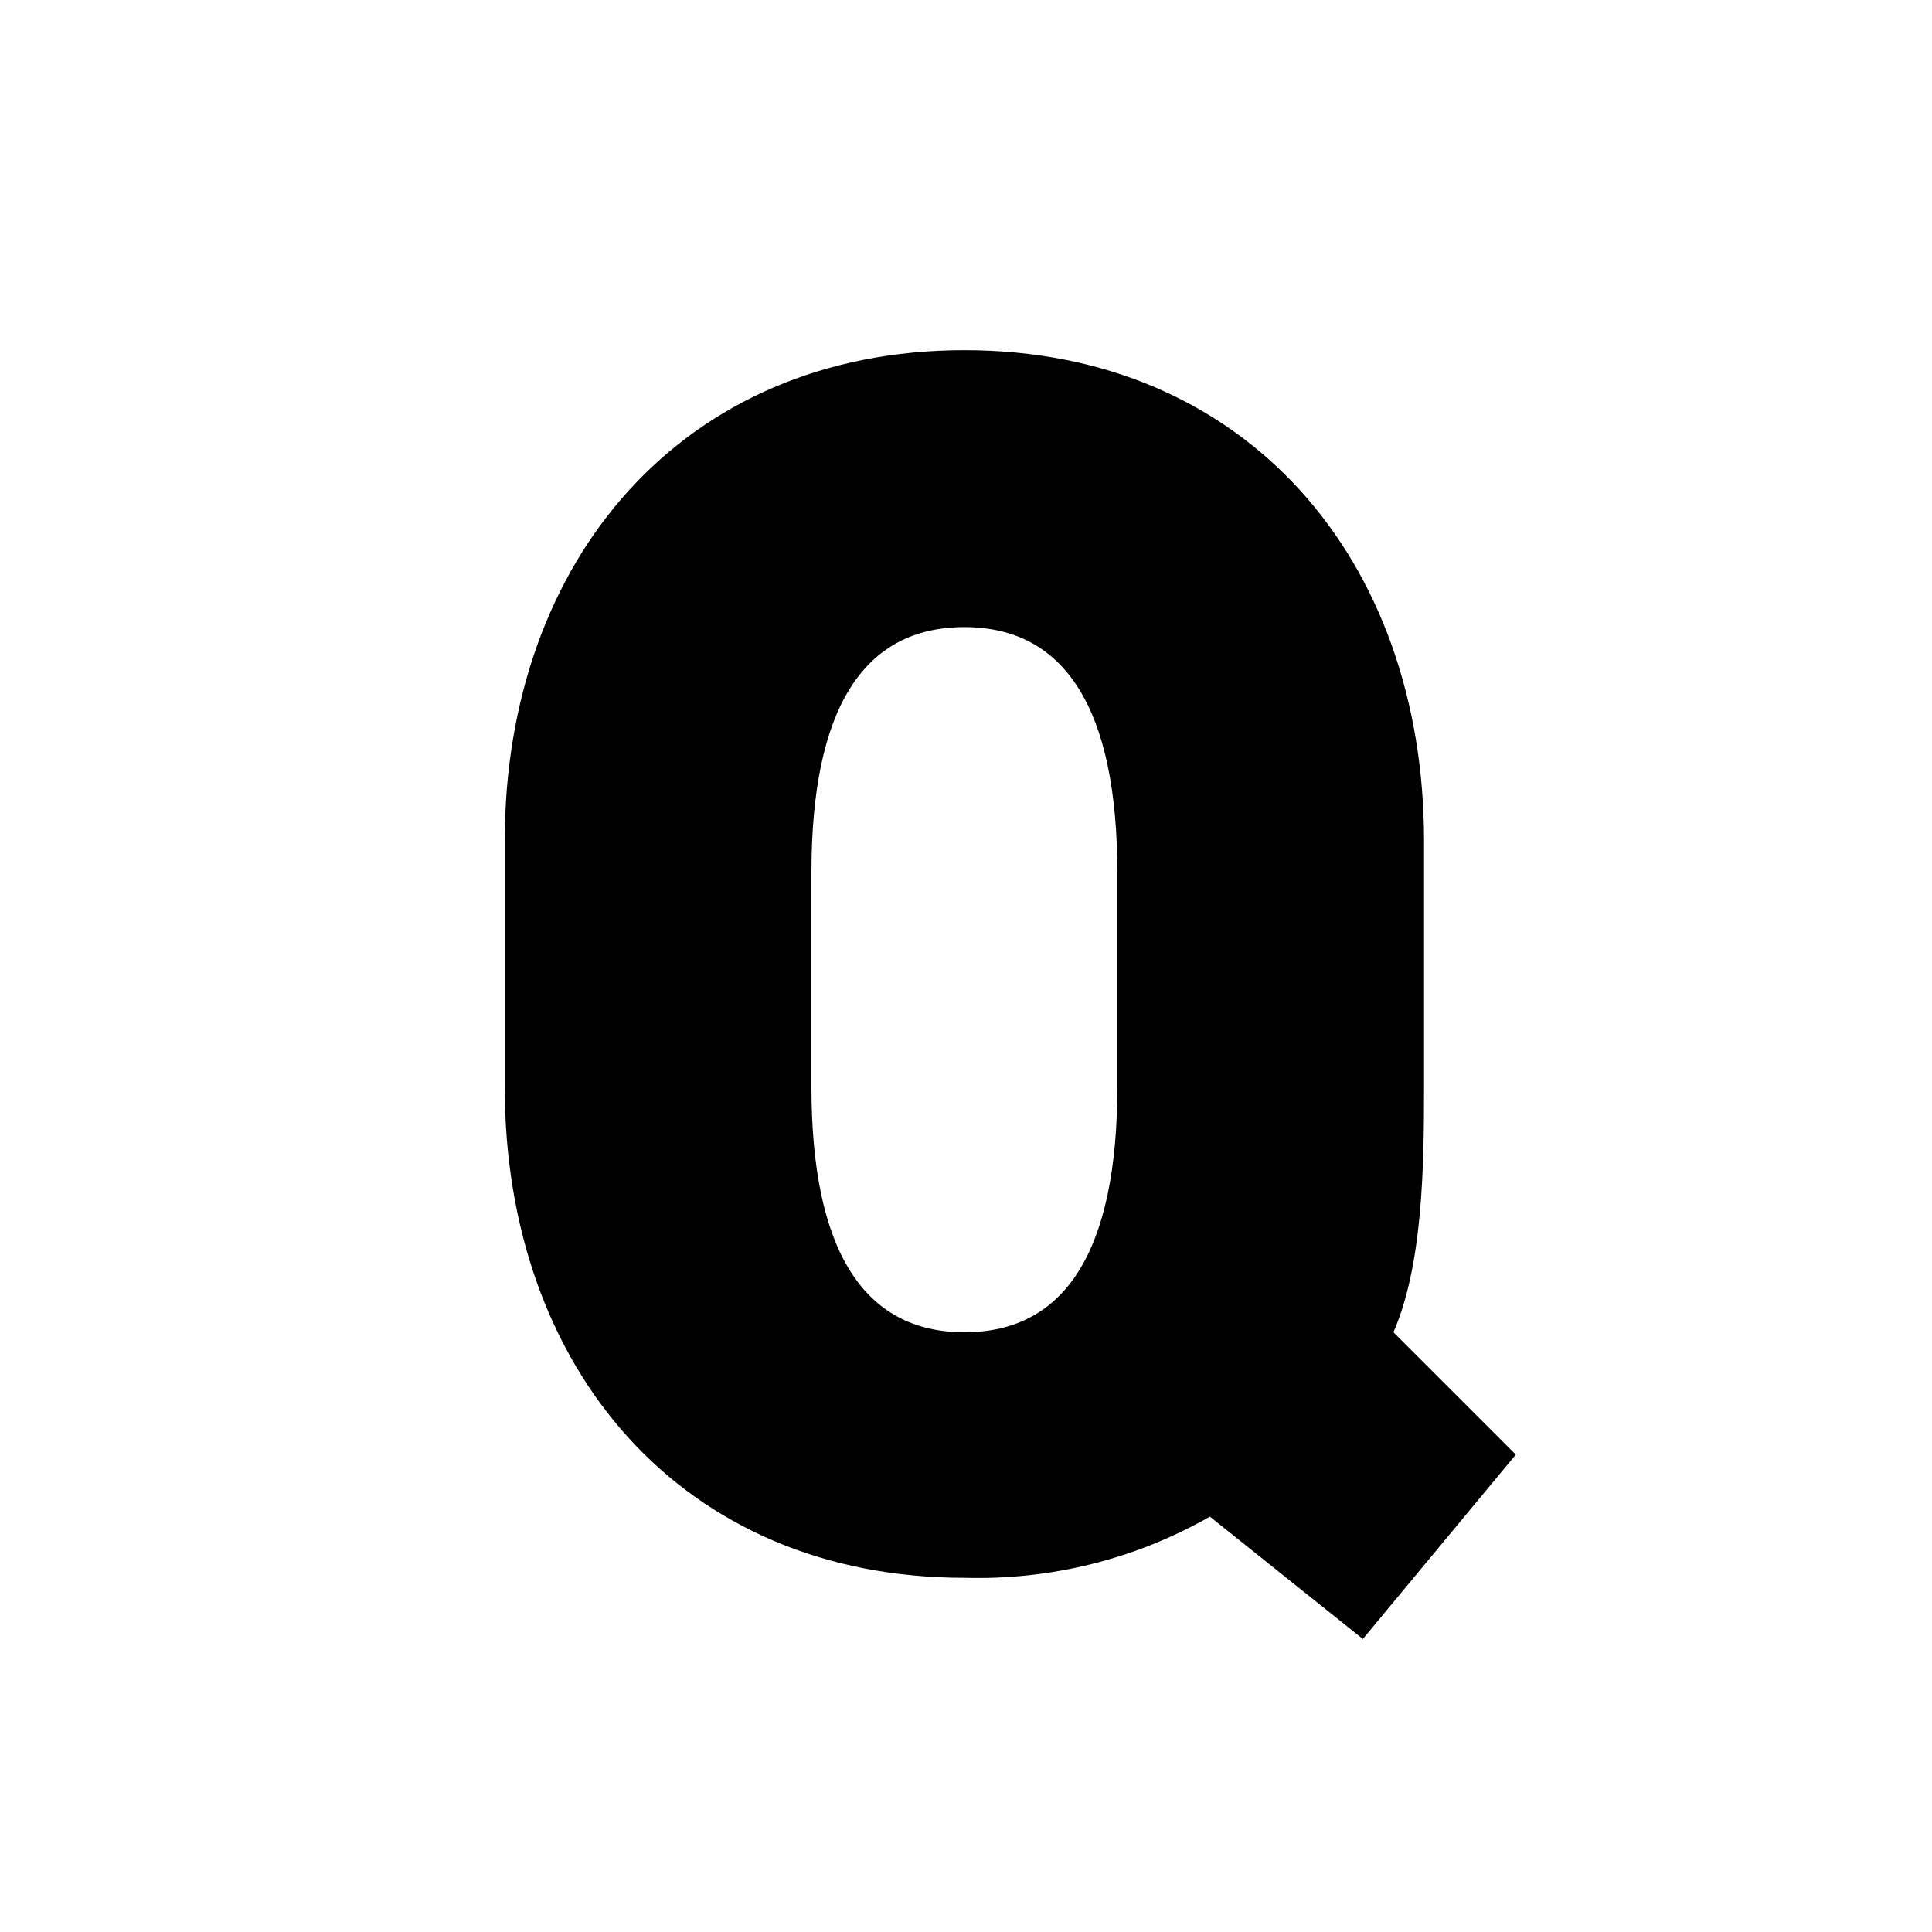
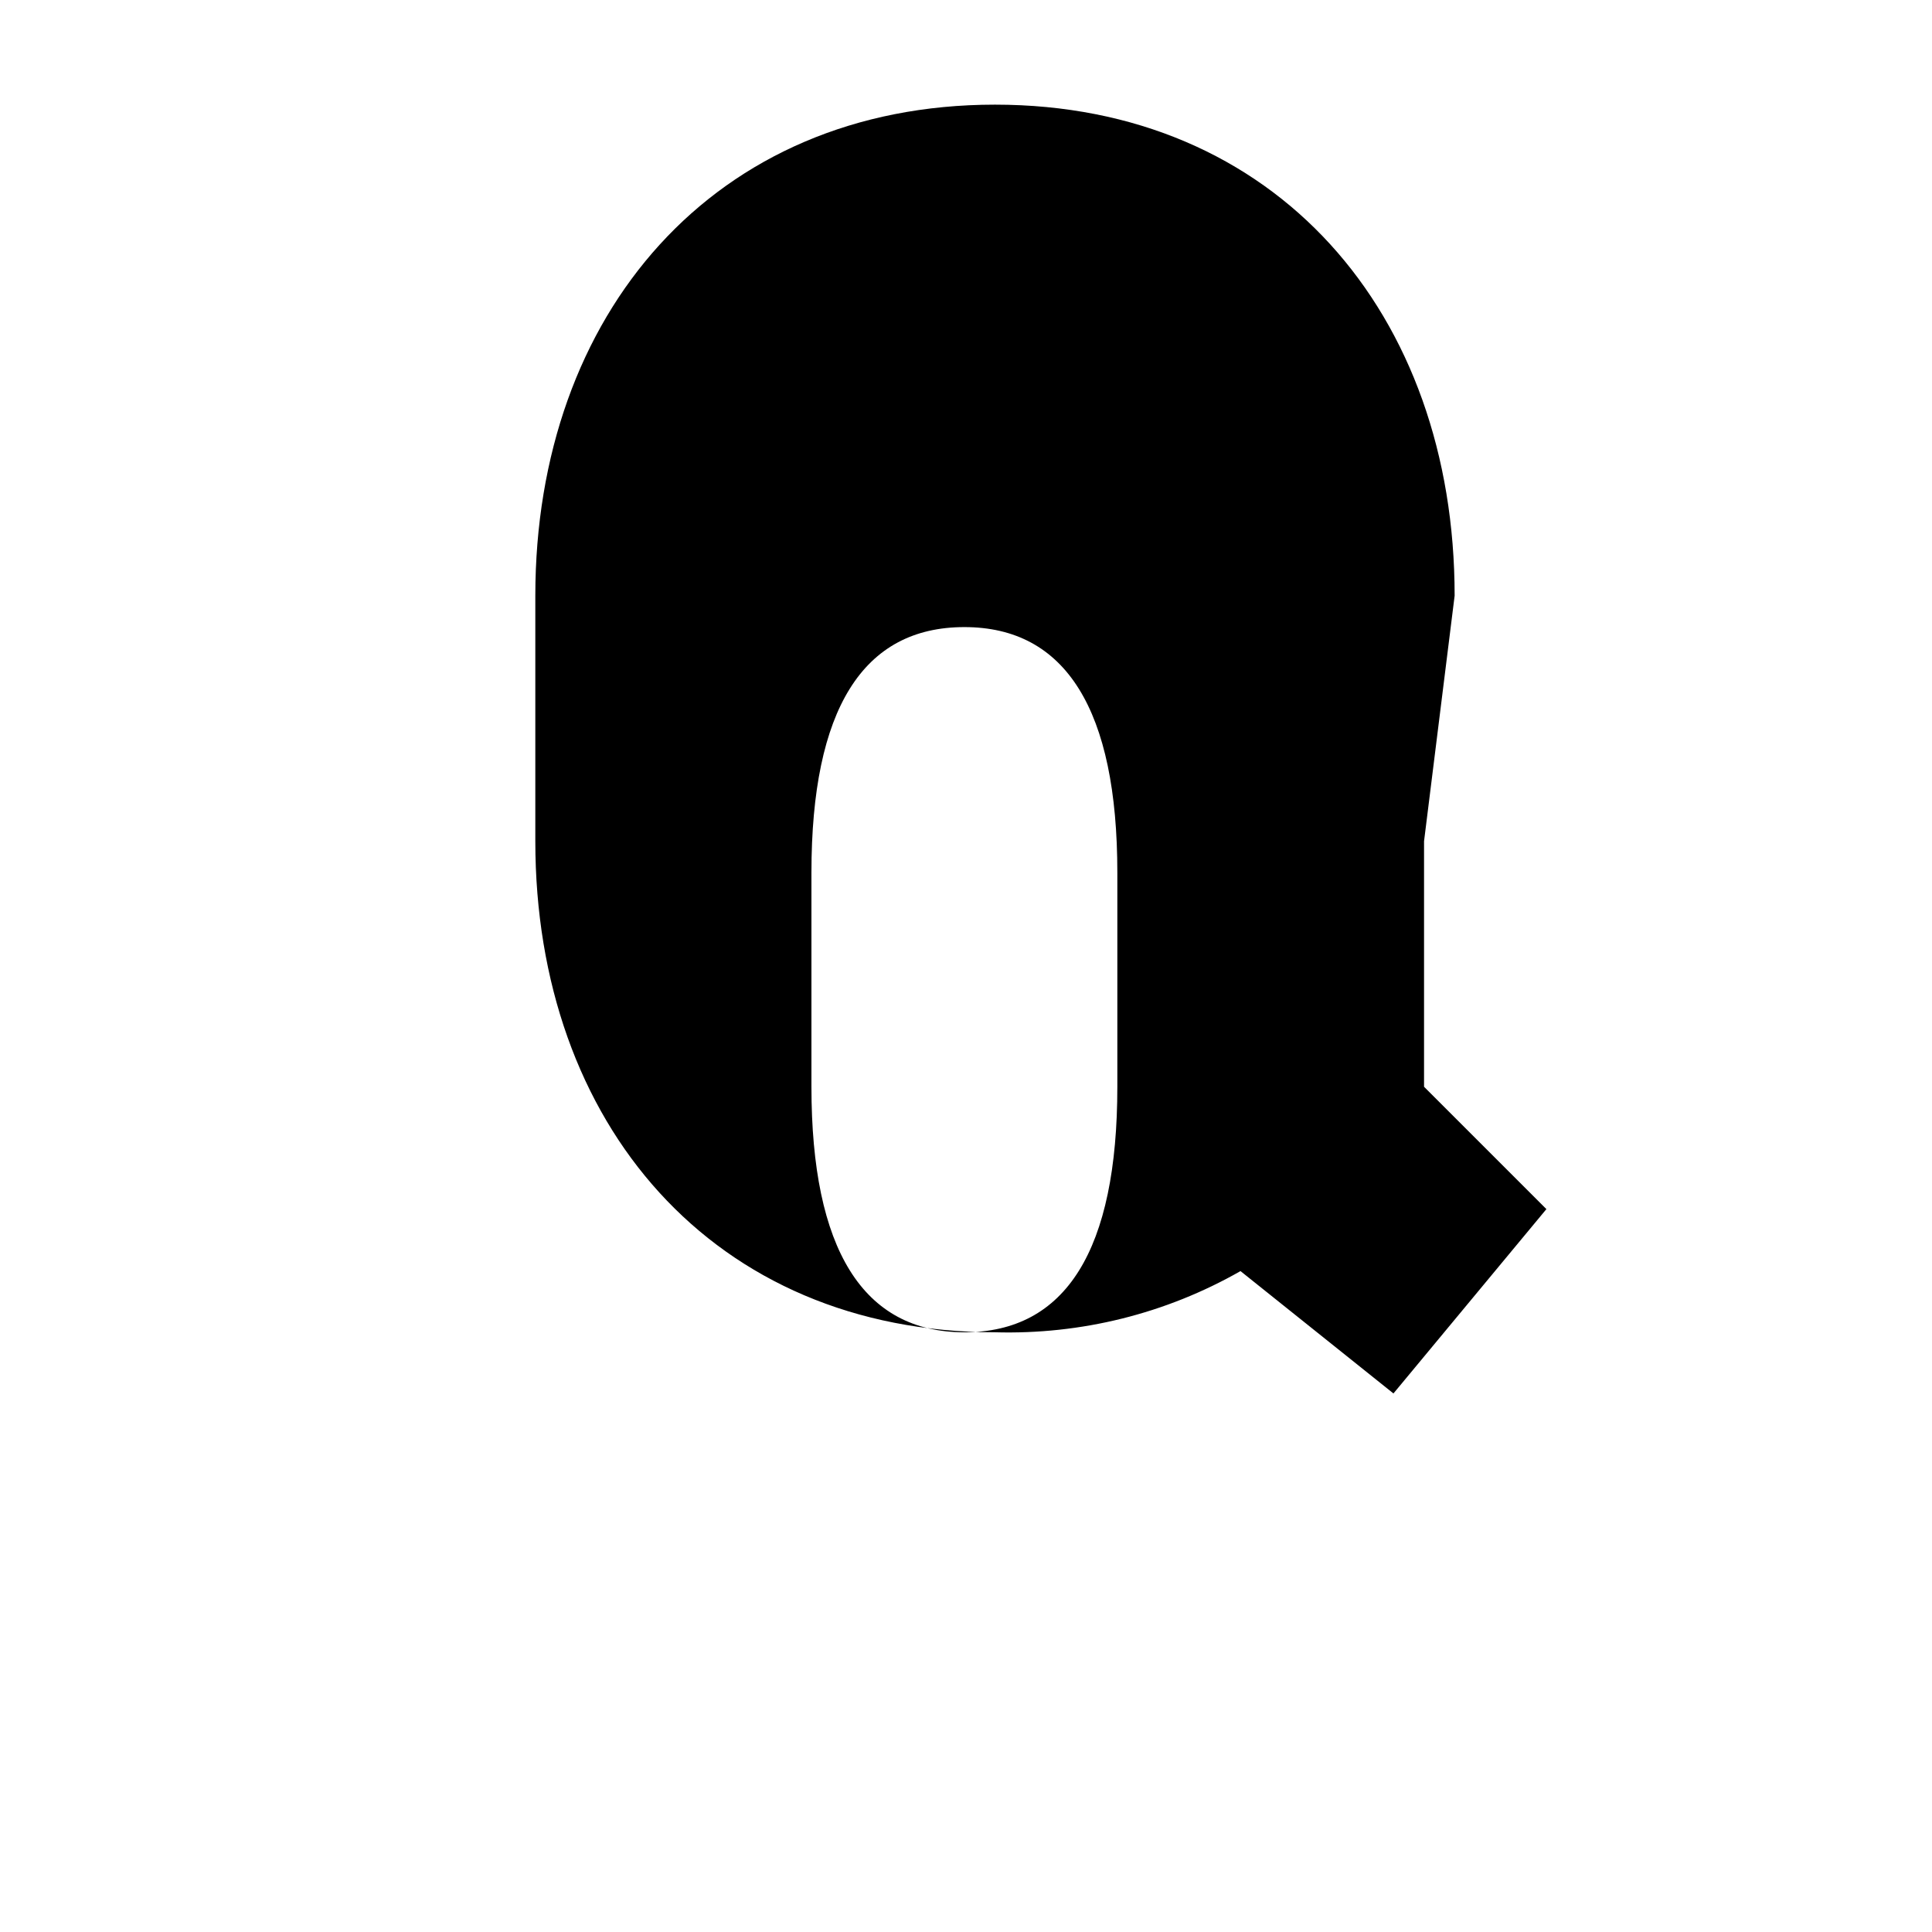
<svg xmlns="http://www.w3.org/2000/svg" id="uuid-94048391-fce6-459e-8261-53a846df9023" viewBox="0 0 24 24">
-   <rect width="24" height="24" fill="#fff" />
-   <path d="M13.88,13.5v-2.66c0-2.02-.64-3.05-1.9-3.05s-1.9,1.02-1.9,3.05v2.66c0,2.02,.64,3.05,1.9,3.05s1.9-1.02,1.9-3.05h0Zm3.81-3.05v3.05c0,1.03-.02,2.22-.38,3.05l1.52,1.52-1.9,2.29-1.9-1.52c-.93,.53-1.98,.79-3.05,.76-3.5,0-5.71-2.59-5.71-6.1v-3.05c0-3.5,2.22-6.1,5.71-6.1s5.71,2.59,5.71,6.1" fill-rule="evenodd" />
+   <path d="M13.88,13.5v-2.66c0-2.02-.64-3.05-1.9-3.05s-1.9,1.02-1.9,3.05v2.66c0,2.02,.64,3.05,1.9,3.05s1.9-1.02,1.9-3.05h0Zm3.81-3.05v3.05l1.52,1.52-1.9,2.29-1.9-1.52c-.93,.53-1.98,.79-3.05,.76-3.5,0-5.71-2.59-5.71-6.1v-3.05c0-3.5,2.22-6.1,5.71-6.1s5.71,2.59,5.71,6.1" fill-rule="evenodd" />
</svg>